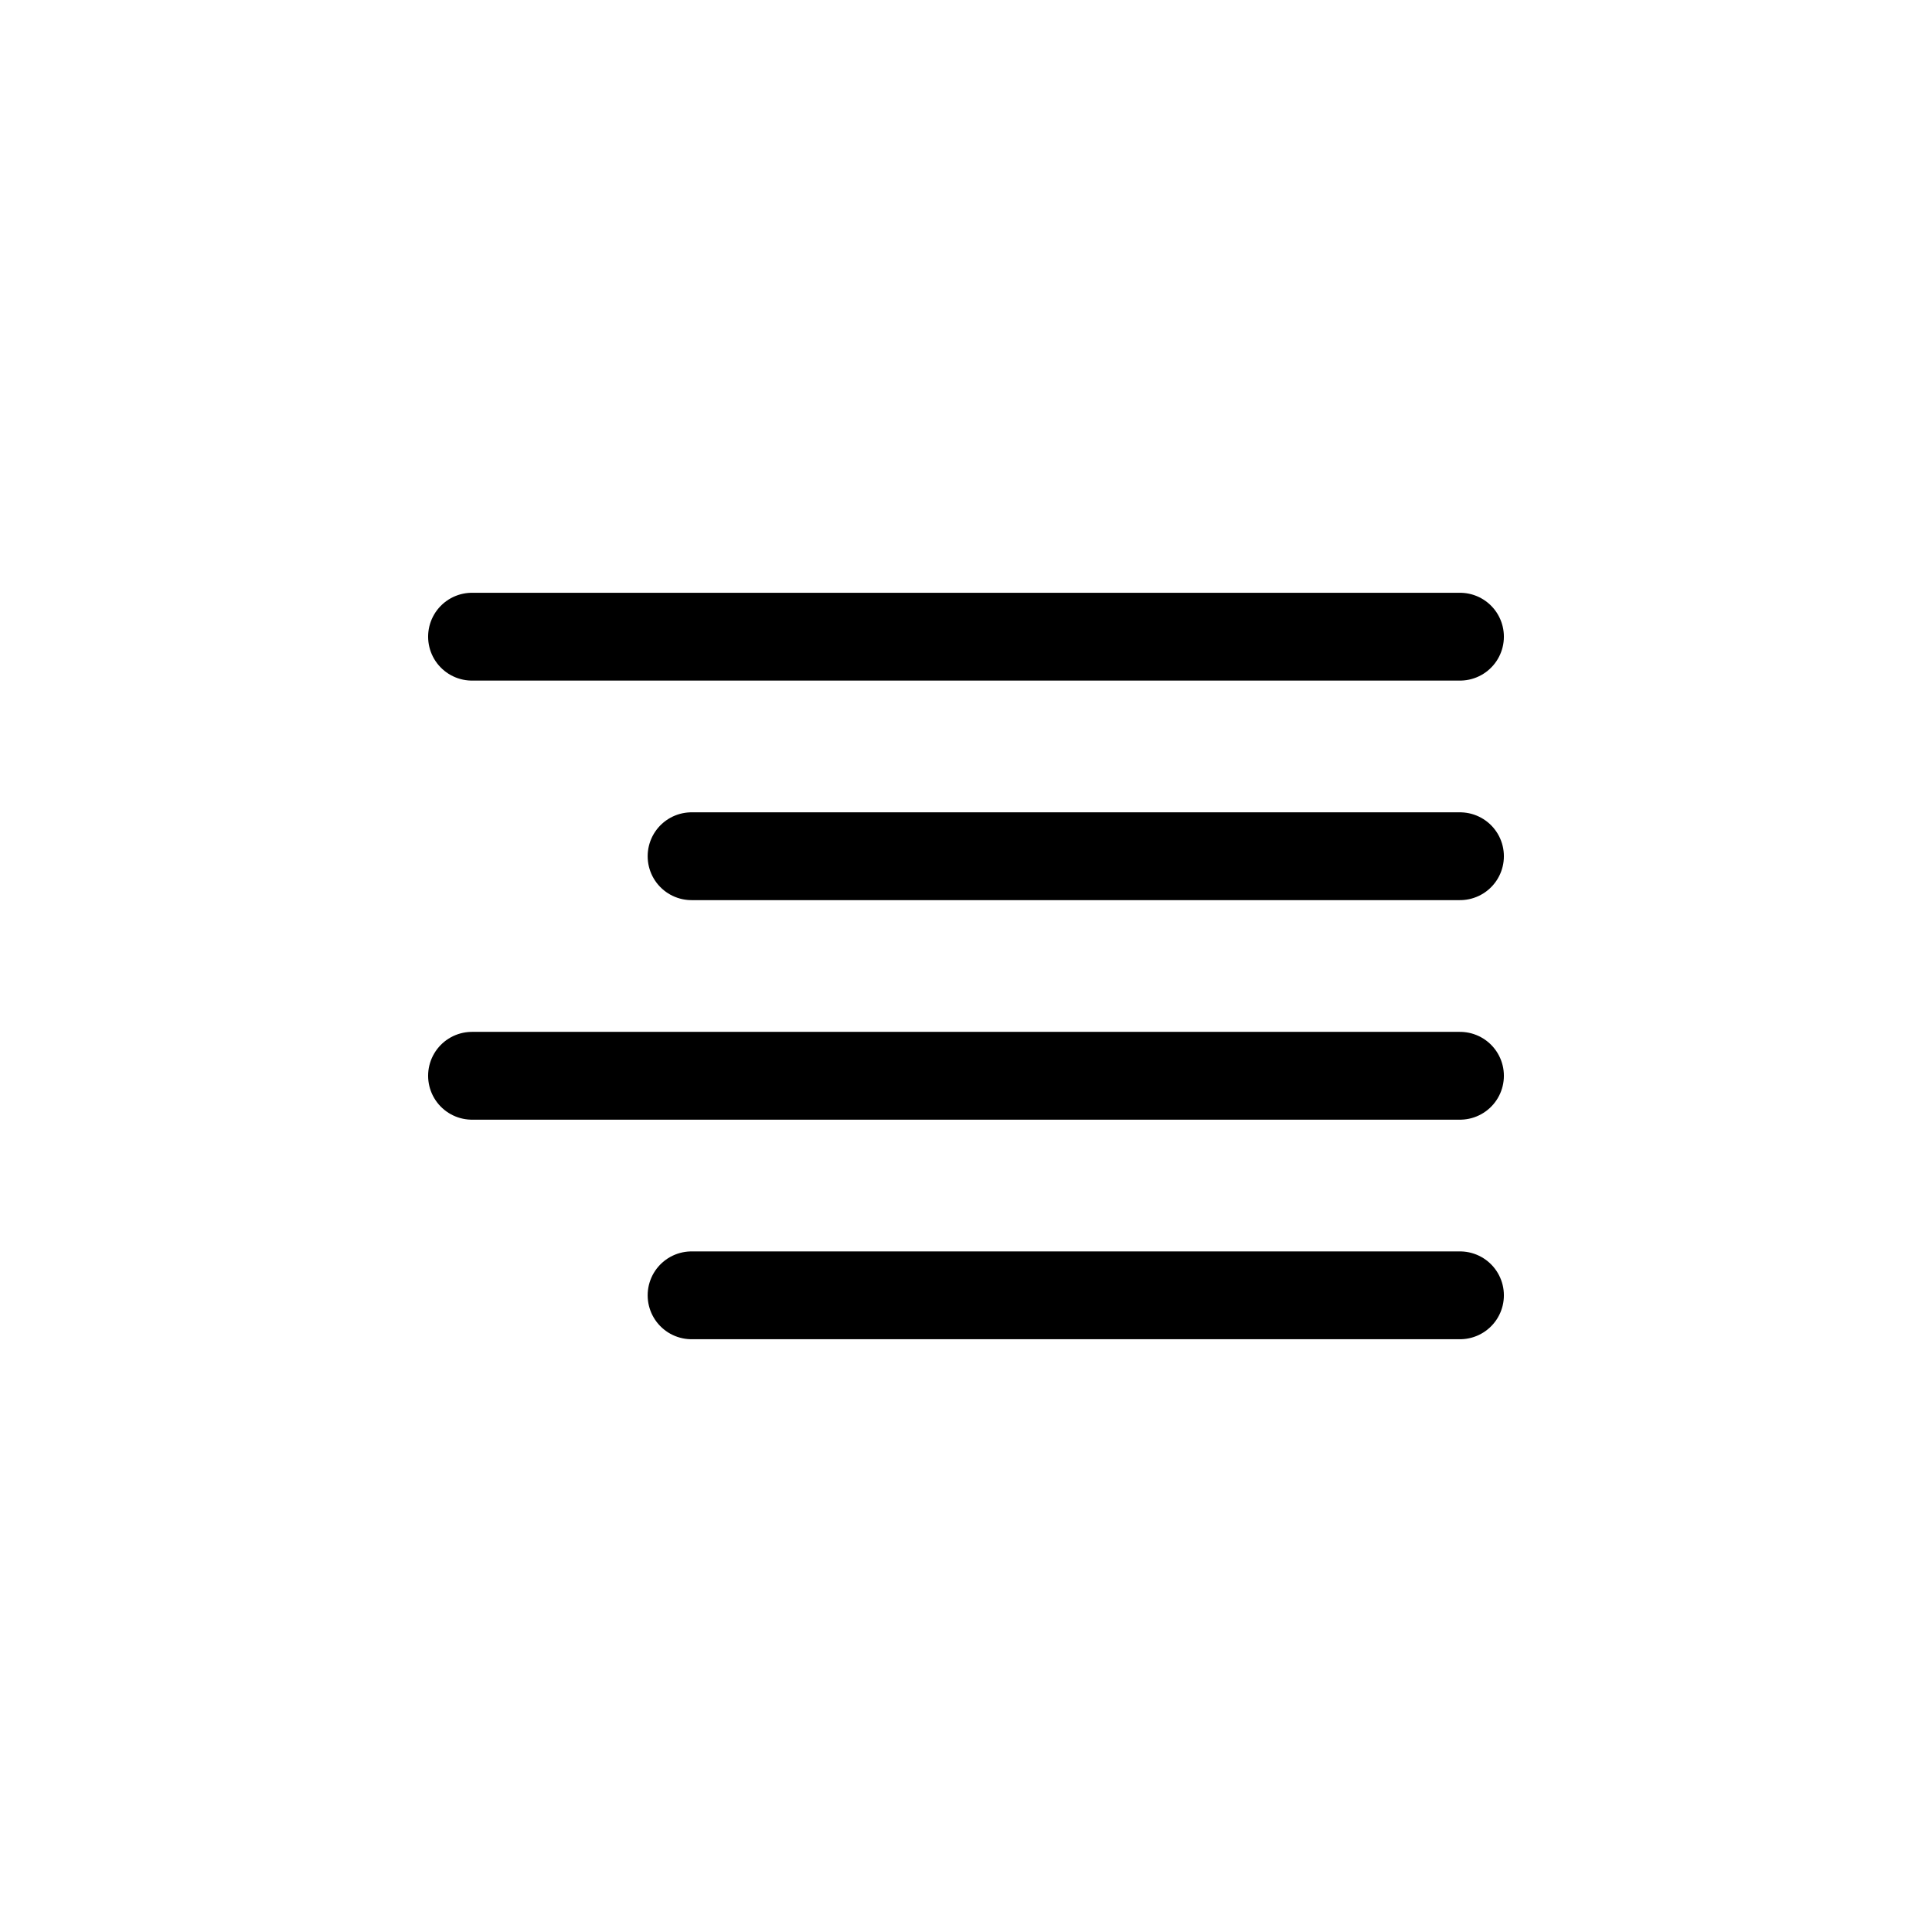
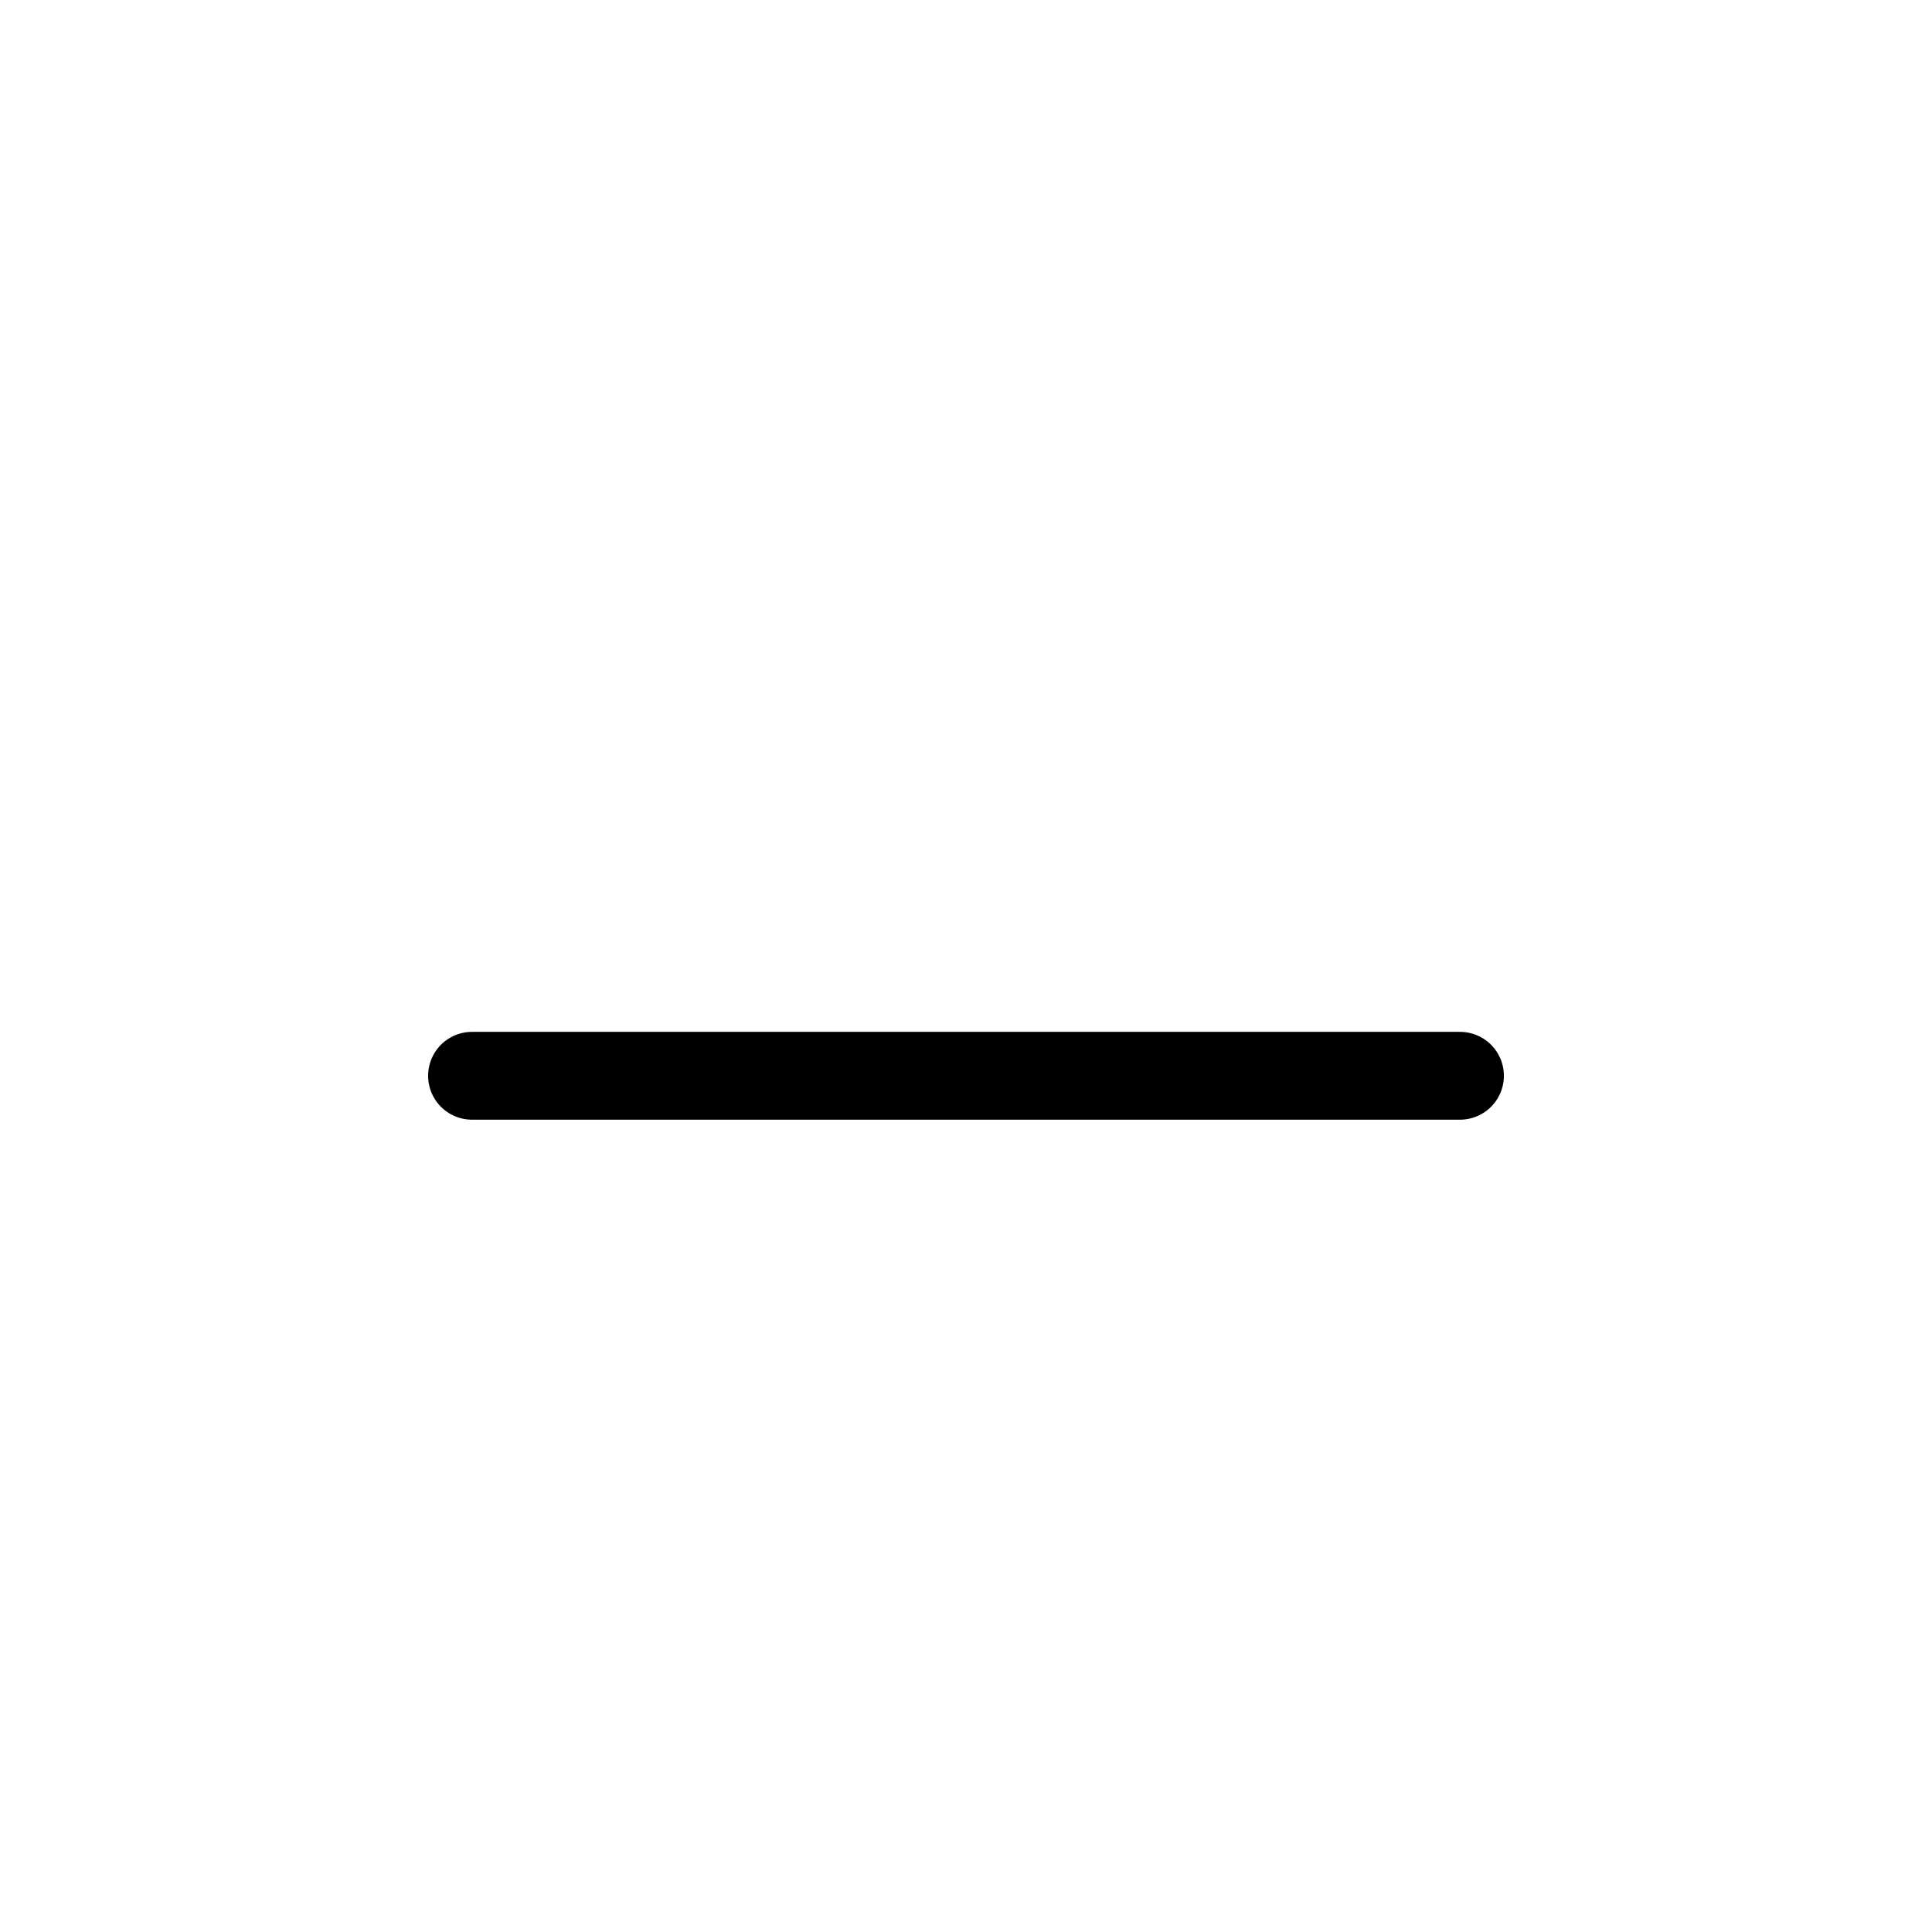
<svg xmlns="http://www.w3.org/2000/svg" width="44" height="44" viewBox="0 0 44 44" fill="none">
-   <path d="M33.25 19.5H15.75" stroke="black" stroke-width="2" stroke-linecap="round" stroke-linejoin="round" />
-   <path d="M33.25 14.5H10.75" stroke="black" stroke-width="2" stroke-linecap="round" stroke-linejoin="round" />
  <path d="M33.25 24.5H10.75" stroke="black" stroke-width="2" stroke-linecap="round" stroke-linejoin="round" />
-   <path d="M33.25 29.5H15.75" stroke="black" stroke-width="2" stroke-linecap="round" stroke-linejoin="round" />
</svg>